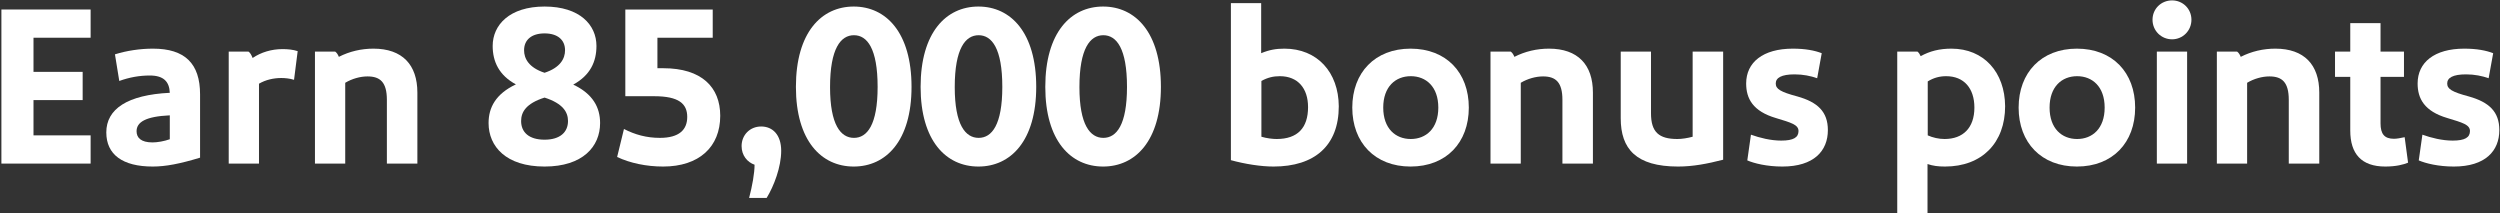
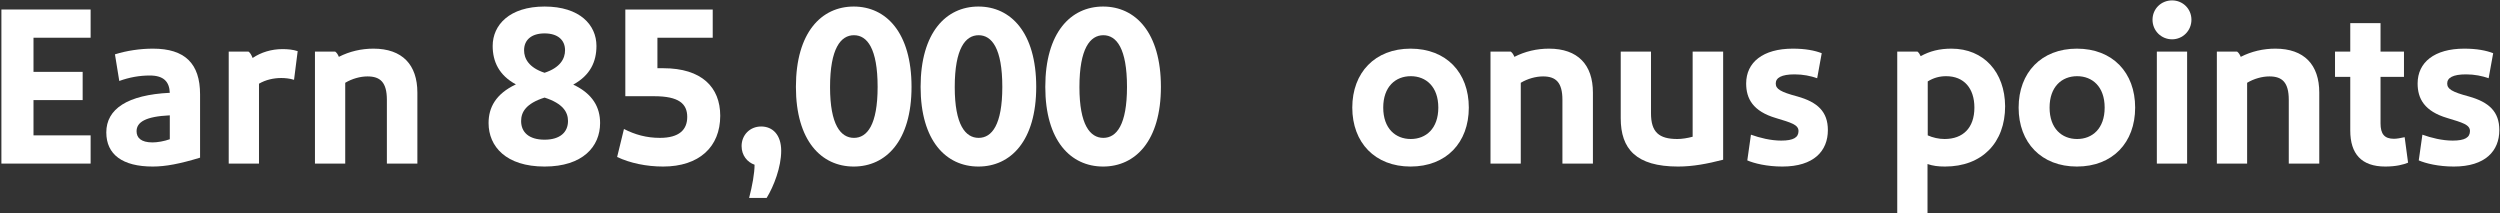
<svg xmlns="http://www.w3.org/2000/svg" width="703" height="60" viewBox="0 0 703 60" fill="none">
  <rect x="0" y="0" width="703" height="60" fill="#333333" stroke="none" />
  <path d="M702.81 36.592C702.81 42.416 698.906 46.832 690.01 46.832C685.658 46.832 682.074 45.936 680.154 45.104L681.178 37.872C683.674 38.768 686.746 39.536 689.69 39.536C693.146 39.536 694.554 38.64 694.554 36.848C694.554 35.056 692.442 34.48 688.218 33.2C681.69 31.28 679.834 27.696 679.834 23.472C679.834 17.52 684.57 13.68 692.954 13.68C696.474 13.68 699.098 14.192 701.082 14.96L699.802 22C698.01 21.36 695.834 20.912 693.466 20.912C689.754 20.912 688.154 21.872 688.154 23.472C688.154 25.008 689.434 25.84 694.234 27.12C699.93 28.72 702.81 31.408 702.81 36.592Z" fill="white" />
  <path d="M676.19 38.576L677.15 45.744C675.934 46.256 673.822 46.832 670.75 46.832C664.03 46.832 660.894 43.248 660.894 36.72V21.616H656.606V14.512H660.894V6.512H669.406V14.512H675.998V21.616H669.406V34.672C669.406 37.68 670.494 39.024 673.182 39.024C673.95 39.024 675.038 38.832 676.19 38.576Z" fill="white" />
  <path d="M639.827 13.68C647.955 13.68 652.179 18.224 652.179 26.032V46H643.603V28.08C643.603 23.152 641.747 21.488 638.163 21.488C636.115 21.488 633.811 22.128 631.891 23.28V46H623.379V14.512H629.075C629.523 14.832 629.843 15.344 630.099 15.984C633.107 14.448 636.435 13.68 639.827 13.68Z" fill="white" />
  <path d="M610.792 11.056C607.72 11.056 605.288 8.624 605.288 5.552C605.288 2.48 607.72 0.112 610.792 0.112C613.8 0.112 616.232 2.48 616.232 5.552C616.232 8.624 613.8 11.056 610.792 11.056ZM606.504 14.512H615.016V46H606.504V14.512Z" fill="white" />
  <path d="M600.405 30.256C600.405 40.112 594.069 46.832 584.021 46.832C574.037 46.832 567.637 40.112 567.637 30.256C567.637 20.4 574.037 13.68 584.021 13.68C594.069 13.68 600.405 20.4 600.405 30.256ZM591.829 30.256C591.829 24.368 588.373 21.424 584.085 21.424C579.797 21.424 576.341 24.368 576.341 30.256C576.341 36.144 579.797 39.088 584.085 39.088C588.373 39.088 591.829 36.144 591.829 30.256Z" fill="white" />
  <path d="M548.736 13.68C557.888 13.68 563.776 20.336 563.84 29.872C563.84 40.112 557.376 46.832 546.944 46.832C544.96 46.832 543.552 46.64 542.016 46.128V59.888H533.504V14.512H539.2C539.584 14.832 539.84 15.216 540.096 15.792C542.656 14.384 545.344 13.68 548.736 13.68ZM547.264 21.424C545.408 21.424 543.744 21.872 542.08 22.896V38.064C543.488 38.704 545.216 39.088 546.816 39.088C552 39.088 555.2 35.952 555.2 30.256C555.2 24.816 552.256 21.424 547.264 21.424Z" fill="white" />
  <path d="M513.997 36.592C513.997 42.416 510.094 46.832 501.198 46.832C496.846 46.832 493.261 45.936 491.341 45.104L492.365 37.872C494.861 38.768 497.934 39.536 500.878 39.536C504.334 39.536 505.742 38.64 505.742 36.848C505.742 35.056 503.63 34.48 499.406 33.2C492.878 31.28 491.021 27.696 491.021 23.472C491.021 17.52 495.757 13.68 504.141 13.68C507.661 13.68 510.285 14.192 512.269 14.96L510.99 22C509.198 21.36 507.022 20.912 504.654 20.912C500.942 20.912 499.341 21.872 499.341 23.472C499.341 25.008 500.622 25.84 505.422 27.12C511.118 28.72 513.997 31.408 513.997 36.592Z" fill="white" />
  <path d="M484.548 14.512V44.912C480.068 46.064 476.036 46.832 471.876 46.832C460.036 46.832 455.748 41.84 455.748 33.264V14.512H464.26V31.856C464.26 37.168 466.5 39.088 471.684 39.088C472.964 39.088 474.564 38.832 475.972 38.448V14.512H484.548Z" fill="white" />
  <path d="M435.577 13.68C443.705 13.68 447.929 18.224 447.929 26.032V46H439.353V28.08C439.353 23.152 437.497 21.488 433.913 21.488C431.865 21.488 429.561 22.128 427.641 23.28V46H419.129V14.512H424.825C425.273 14.832 425.593 15.344 425.849 15.984C428.857 14.448 432.185 13.68 435.577 13.68Z" fill="white" />
  <path d="M413.03 30.256C413.03 40.112 406.694 46.832 396.646 46.832C386.662 46.832 380.262 40.112 380.262 30.256C380.262 20.4 386.662 13.68 396.646 13.68C406.694 13.68 413.03 20.4 413.03 30.256ZM404.454 30.256C404.454 24.368 400.998 21.424 396.71 21.424C392.422 21.424 388.966 24.368 388.966 30.256C388.966 36.144 392.422 39.088 396.71 39.088C400.998 39.088 404.454 36.144 404.454 30.256Z" fill="white" />
-   <path d="M354.641 0.88V14.96C356.945 14 358.865 13.68 361.169 13.68C370.449 13.68 376.401 20.336 376.465 29.872C376.465 40.944 369.681 46.832 358.097 46.832C354.577 46.832 350.097 46.128 346.129 45.04V0.88H354.641ZM359.889 21.424C358.033 21.424 356.433 21.808 354.705 22.768V38.448C356.177 38.896 357.905 39.088 358.993 39.088C364.881 39.088 367.825 35.952 367.825 30.128C367.825 24.816 364.945 21.424 359.889 21.424Z" fill="white" />
  <path d="M326.448 24.432C326.448 39.6 319.28 46.832 310.192 46.832C301.104 46.832 293.936 39.6 293.936 24.432C293.936 9.136 301.104 1.84 310.192 1.84C319.28 1.84 326.448 9.136 326.448 24.432ZM316.912 24.432C316.912 13.616 313.968 9.904 310.256 9.904C306.544 9.904 303.536 13.616 303.536 24.496C303.536 35.12 306.544 38.768 310.256 38.768C313.968 38.768 316.912 35.12 316.912 24.432Z" fill="white" />
  <path d="M291.386 24.432C291.386 39.6 284.218 46.832 275.13 46.832C266.042 46.832 258.874 39.6 258.874 24.432C258.874 9.136 266.042 1.84 275.13 1.84C284.218 1.84 291.386 9.136 291.386 24.432ZM281.85 24.432C281.85 13.616 278.906 9.904 275.194 9.904C271.482 9.904 268.474 13.616 268.474 24.496C268.474 35.12 271.482 38.768 275.194 38.768C278.906 38.768 281.85 35.12 281.85 24.432Z" fill="white" />
  <path d="M256.323 24.432C256.323 39.6 249.155 46.832 240.067 46.832C230.979 46.832 223.811 39.6 223.811 24.432C223.811 9.136 230.979 1.84 240.067 1.84C249.155 1.84 256.323 9.136 256.323 24.432ZM246.787 24.432C246.787 13.616 243.843 9.904 240.131 9.904C236.419 9.904 233.411 13.616 233.411 24.496C233.411 35.12 236.419 38.768 240.131 38.768C243.843 38.768 246.787 35.12 246.787 24.432Z" fill="white" />
  <path d="M212.184 46.32C210.136 45.616 208.536 43.696 208.536 41.072C208.536 38 210.84 35.568 214.04 35.568C217.24 35.568 219.672 37.872 219.672 42.416C219.672 46.96 217.624 52.336 215.576 55.664H210.648C211.544 52.272 212.184 48.688 212.184 46.32Z" fill="white" />
  <path d="M184.866 19.184H186.53C197.282 19.184 202.53 24.496 202.53 32.56C202.53 41.328 196.578 46.832 186.466 46.832C181.794 46.832 177.186 45.872 173.538 44.144L175.458 36.272C178.594 37.872 181.794 38.768 185.57 38.768C191.01 38.768 193.25 36.464 193.25 32.88C193.25 29.168 190.882 27.056 183.97 27.056H175.842V2.672H200.418V10.608H184.866V19.184Z" fill="white" />
  <path d="M161.195 23.792C166.763 26.416 168.747 30.256 168.747 34.608C168.747 41.2 163.883 46.832 153.131 46.832C142.315 46.832 137.387 41.2 137.387 34.608C137.387 30.256 139.371 26.416 145.067 23.728C140.331 21.168 138.539 17.328 138.539 12.912C138.539 7.024 143.275 1.84 153.131 1.84C163.051 1.84 167.723 7.024 167.723 12.912C167.723 17.328 165.995 21.168 161.195 23.792ZM153.131 9.392C149.419 9.392 147.371 11.248 147.371 14.128C147.371 16.432 148.651 18.992 153.131 20.464C157.611 18.992 158.891 16.432 158.891 14.128C158.891 11.248 156.843 9.392 153.131 9.392ZM153.131 39.28C157.483 39.28 159.723 37.168 159.723 34.032C159.723 31.536 158.315 29.104 153.131 27.44C147.883 29.104 146.539 31.536 146.539 34.032C146.539 37.168 148.715 39.28 153.131 39.28Z" fill="white" />
  <path d="M105.014 13.68C113.142 13.68 117.366 18.224 117.366 26.032V46H108.79V28.08C108.79 23.152 106.934 21.488 103.35 21.488C101.302 21.488 98.998 22.128 97.078 23.28V46H88.566V14.512H94.262C94.71 14.832 95.03 15.344 95.286 15.984C98.294 14.448 101.622 13.68 105.014 13.68Z" fill="white" />
  <path d="M79.42 13.808C80.892 13.808 82.364 13.936 83.708 14.384L82.684 22.448C81.532 22.064 80.124 21.936 79.1 21.936C76.924 21.936 74.684 22.448 72.828 23.536V46H64.316V14.512H69.884C70.332 14.832 70.652 15.344 71.036 16.304C73.404 14.704 76.348 13.808 79.42 13.808Z" fill="white" />
  <path d="M43.012 13.68C51.972 13.68 56.26 17.84 56.26 26.544V44.336C50.564 46.064 46.596 46.832 42.948 46.832C34.436 46.832 29.892 43.44 29.892 37.232C29.892 30.64 35.844 26.672 47.748 26.096C47.62 22.96 46.02 21.232 42.116 21.232C39.236 21.232 36.356 21.744 33.54 22.768L32.324 15.28C35.588 14.256 39.364 13.68 43.012 13.68ZM42.884 40.048C44.228 40.048 46.148 39.728 47.748 39.152V32.432C40.9 32.752 38.404 34.352 38.404 36.912C38.404 38.704 39.62 40.048 42.884 40.048Z" fill="white" />
  <path d="M0.395 46V2.672H25.483V10.608H9.419V20.208H23.243V28.144H9.419V38.064H25.483V46H0.395Z" fill="white" />
</svg>